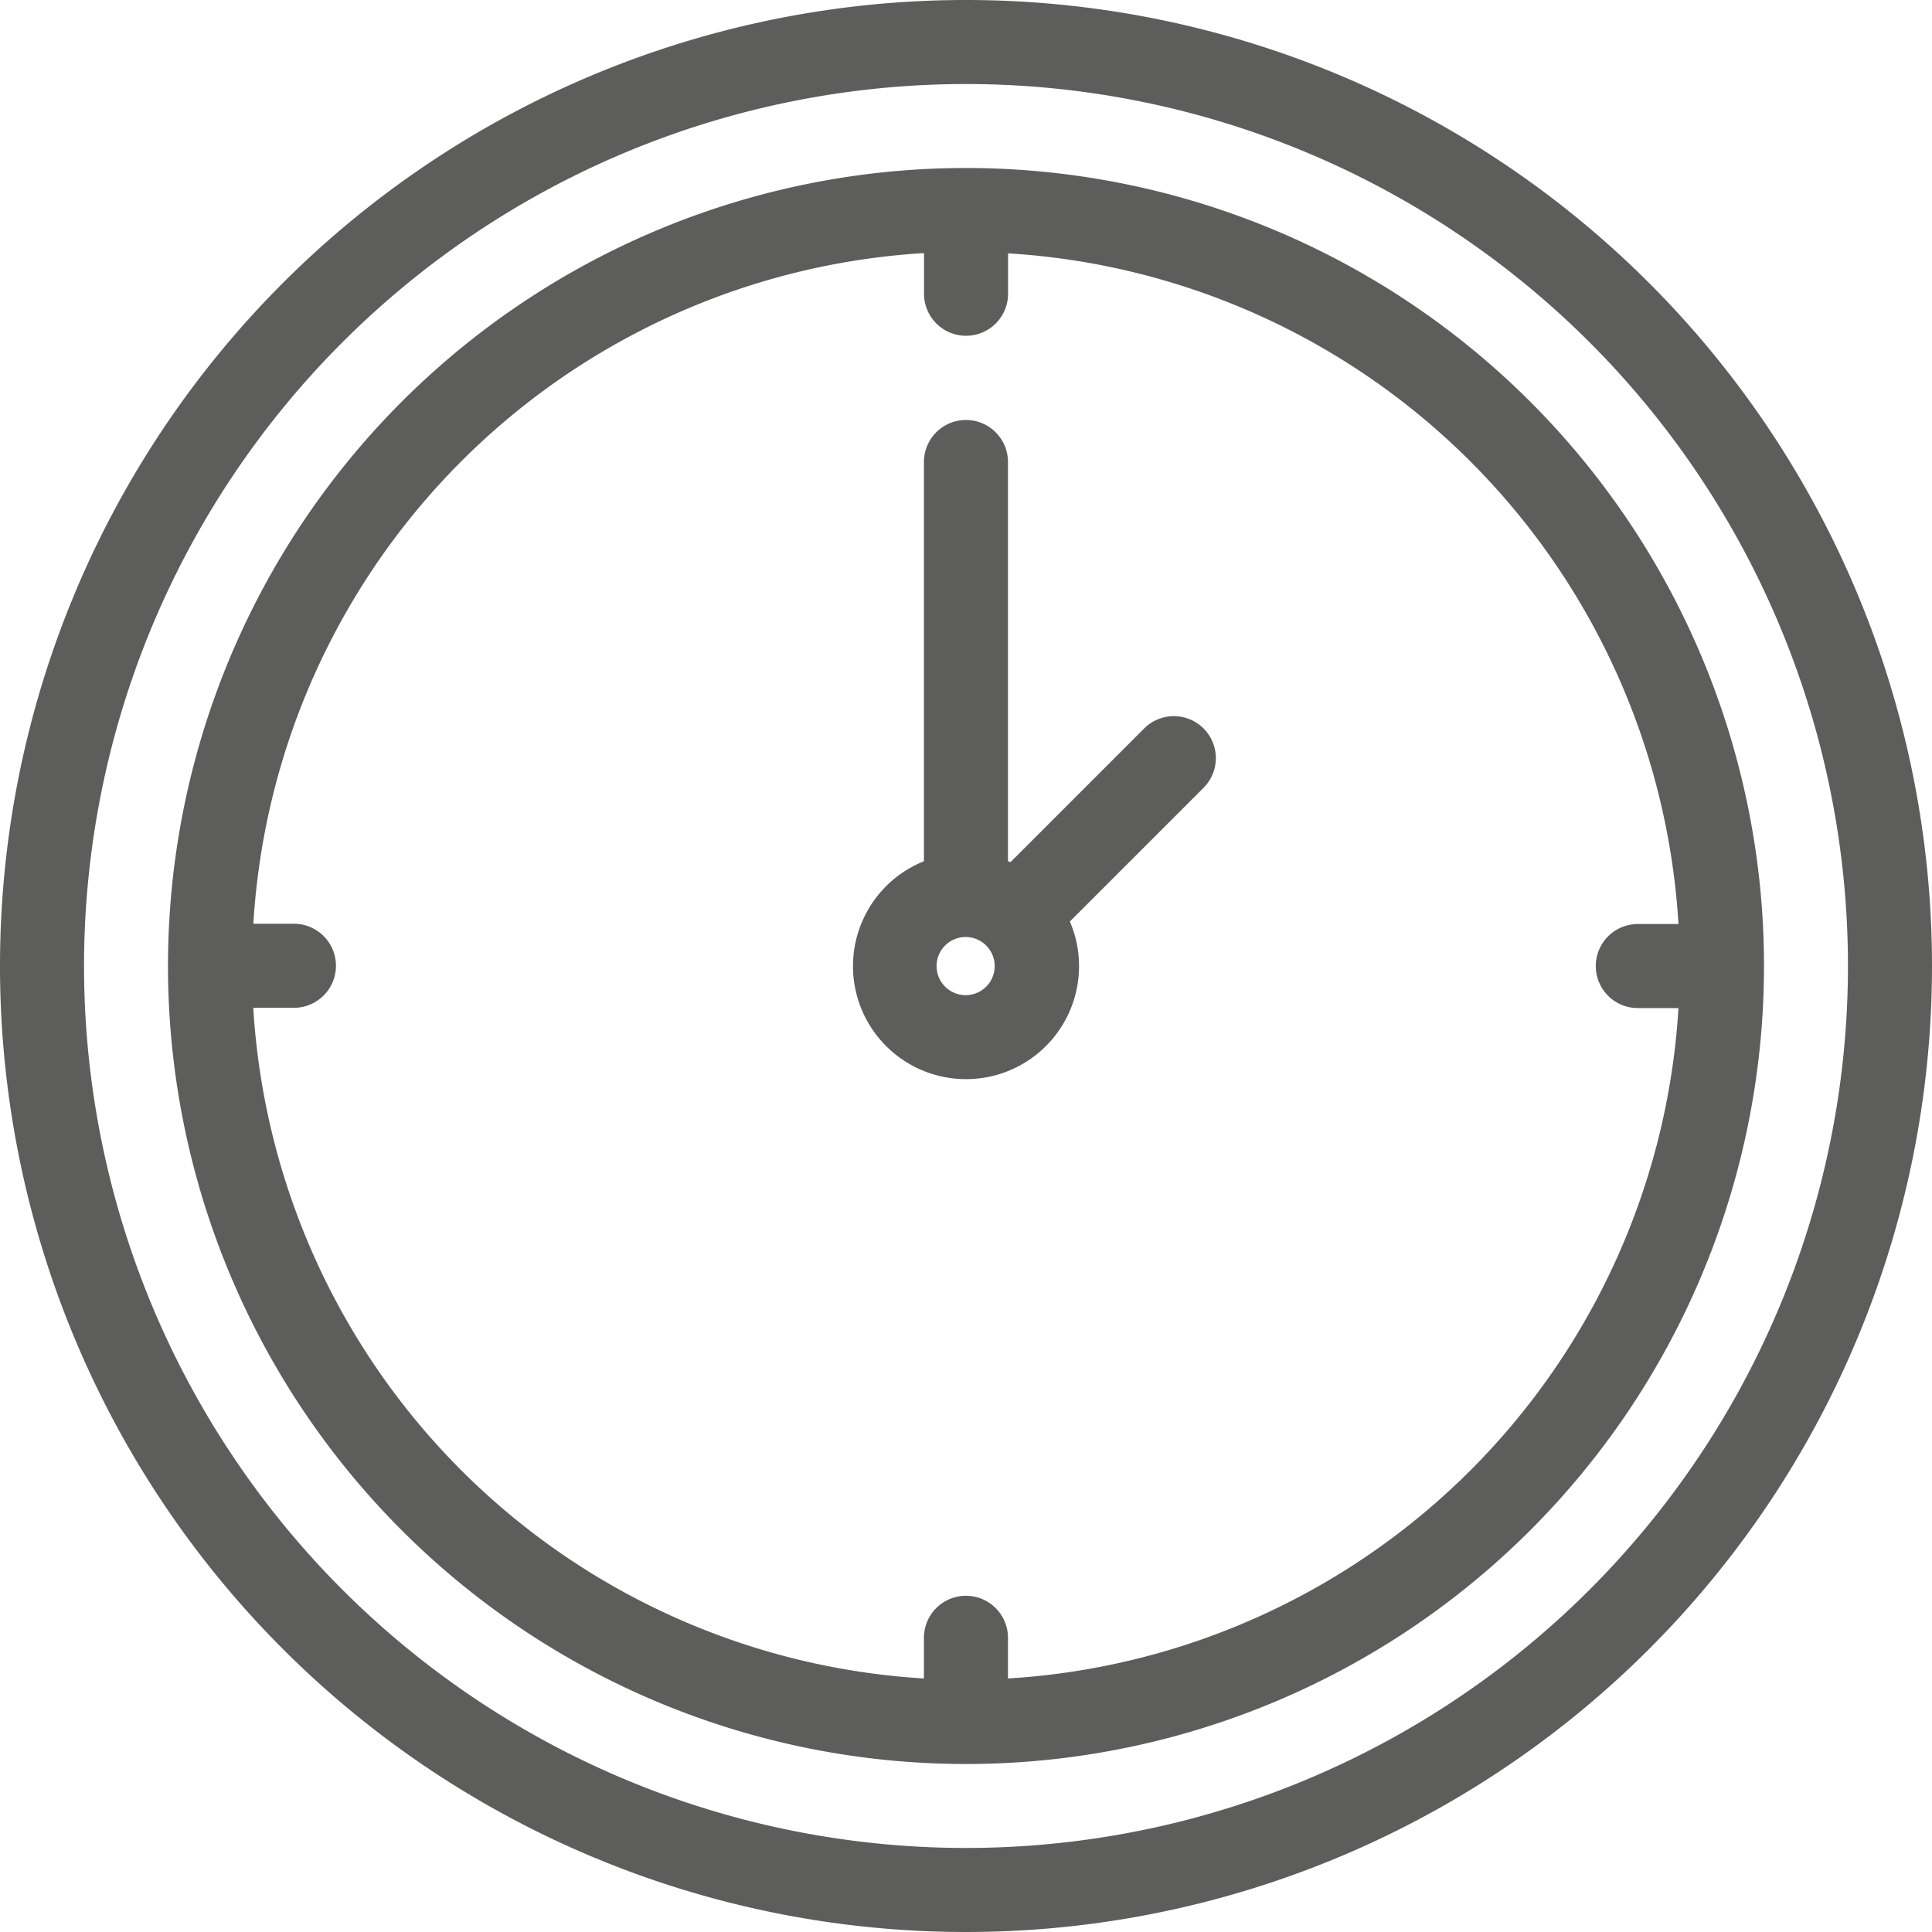
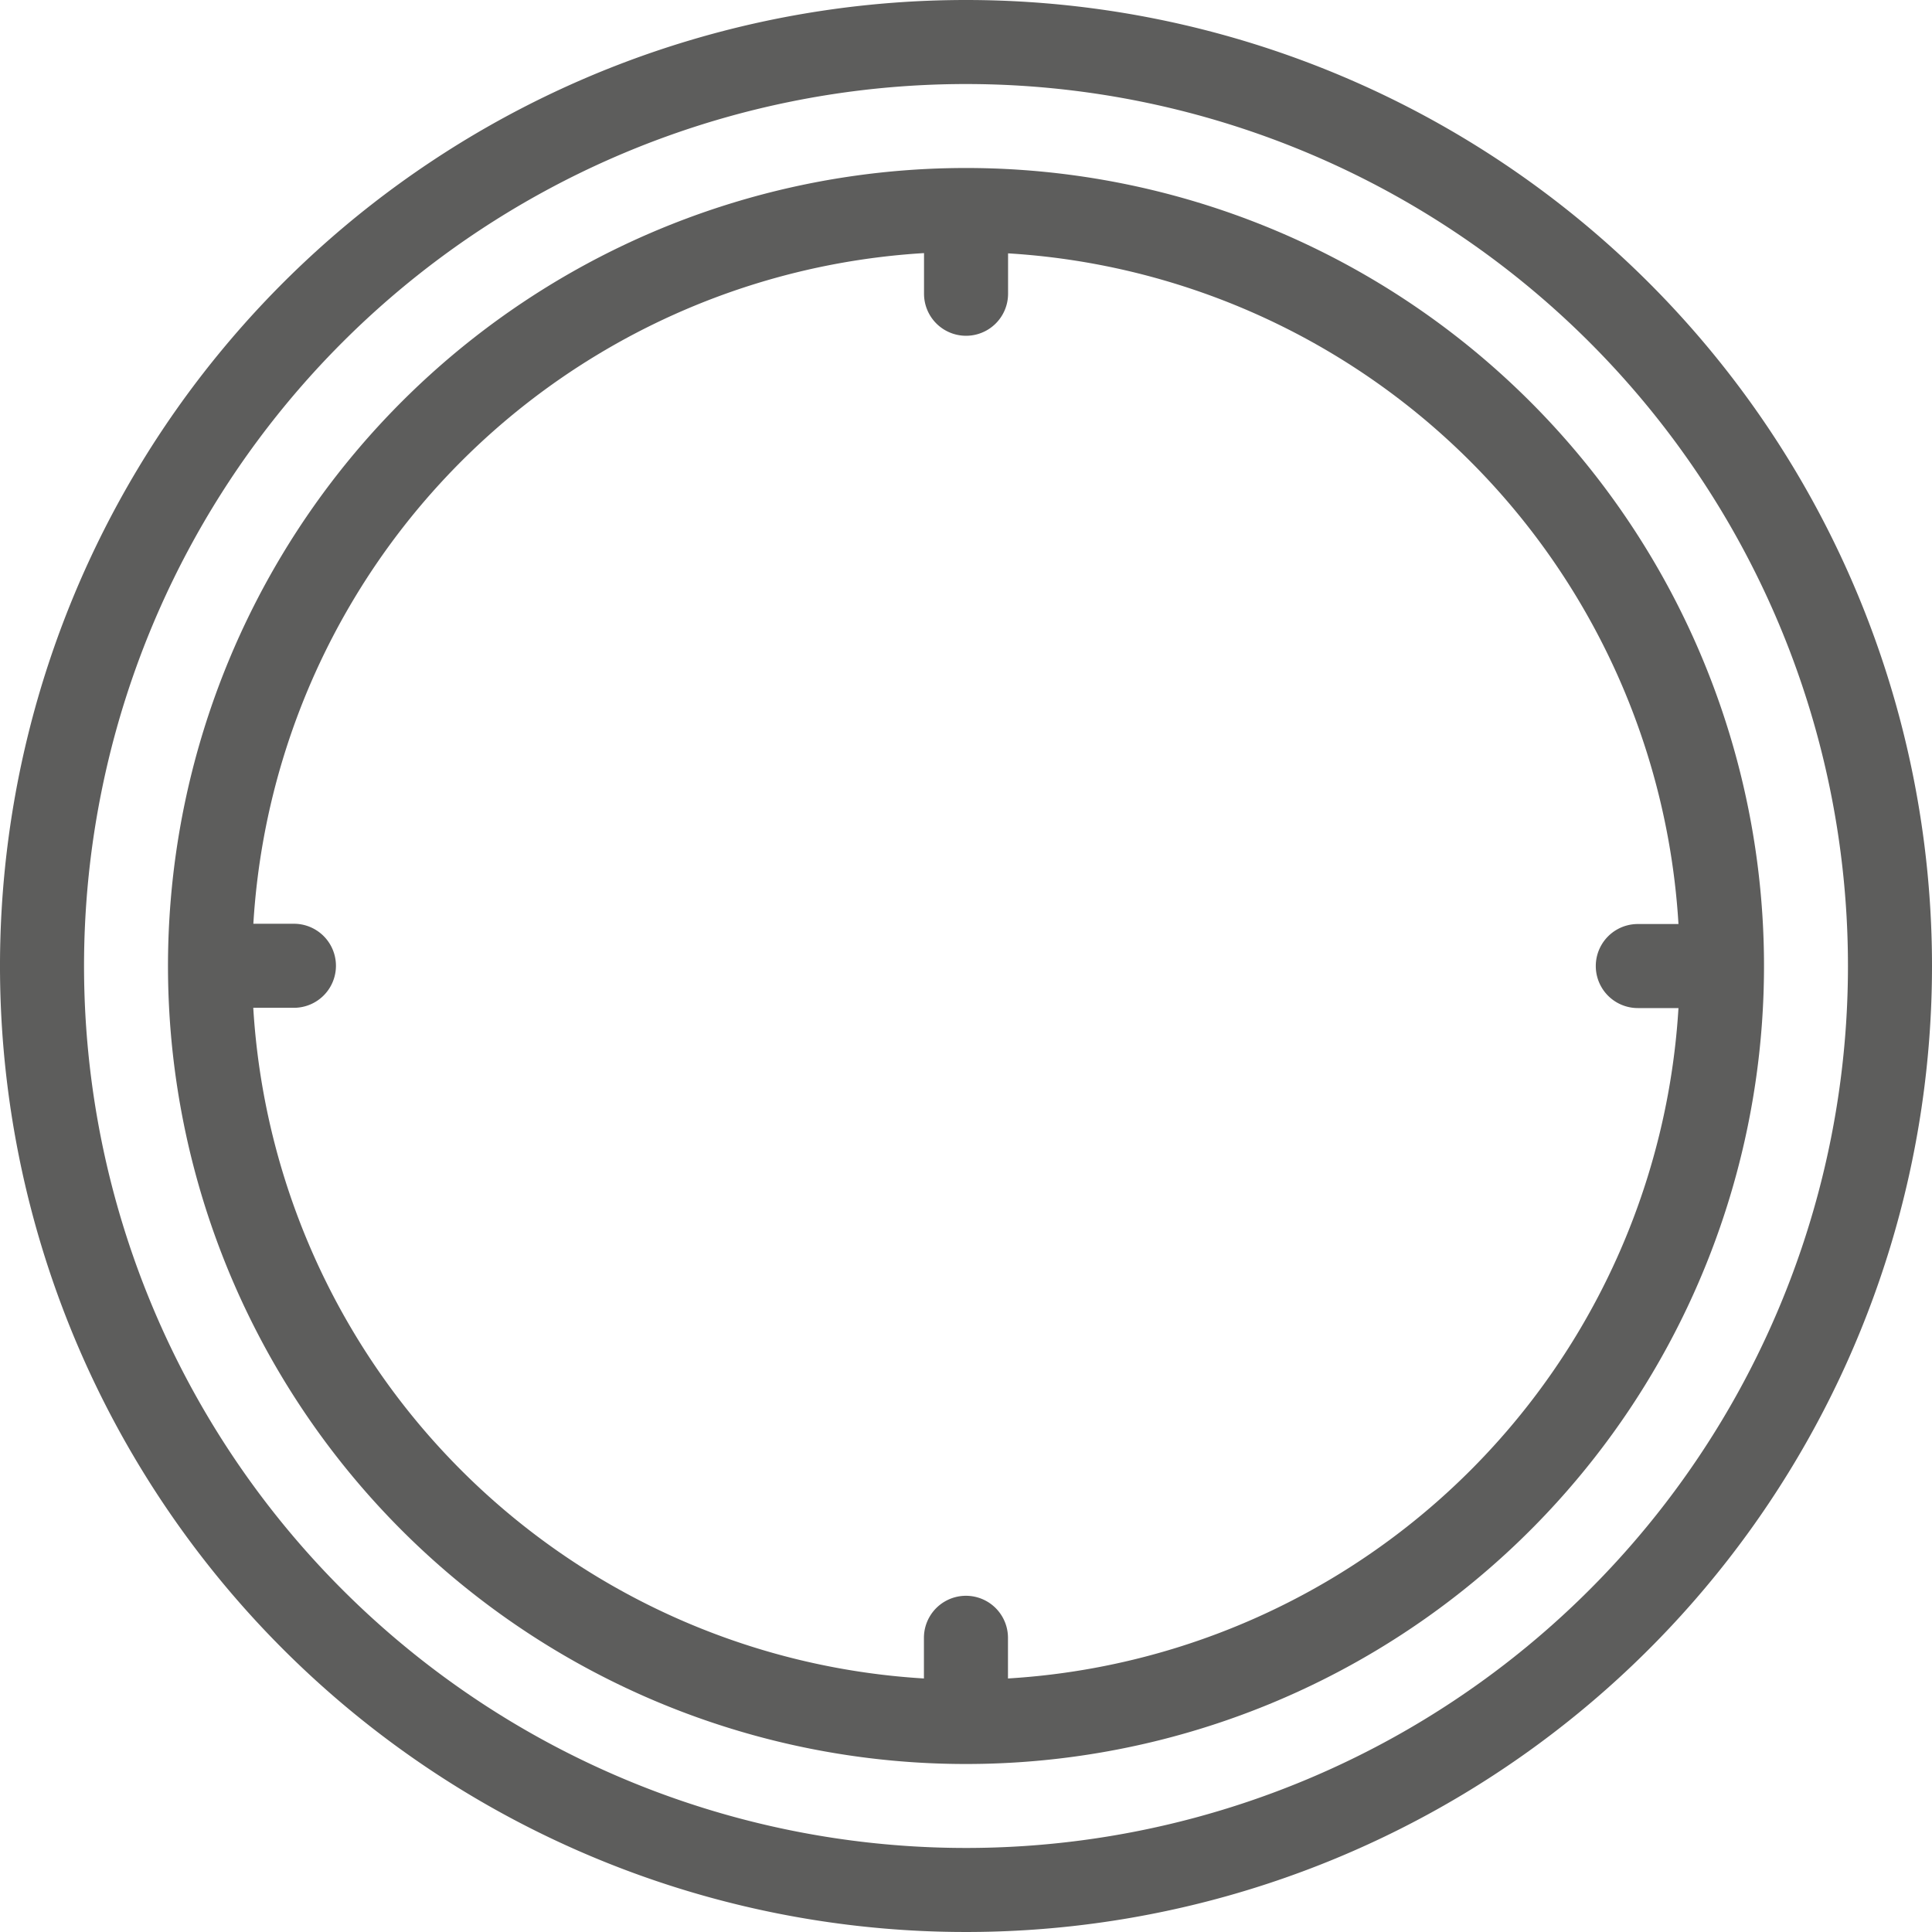
<svg xmlns="http://www.w3.org/2000/svg" width="22" height="22">
  <path d="M11,0A11,11,0,1,0,22,11,11,11,0,0,0,11,0Zm0,21.043A10.043,10.043,0,1,1,21.043,11,10.043,10.043,0,0,1,11,21.043Z" fill="#5d5d5c" />
  <path d="M17.087,8a9.087,9.087,0,1,0,9.087,9.087A9.087,9.087,0,0,0,17.087,8Zm.478,17.2v-.463a.478.478,0,0,0-.957,0V25.2a8.14,8.14,0,0,1-7.637-7.637h.463a.478.478,0,1,0,0-.957H8.972a8.14,8.14,0,0,1,7.637-7.637v.463a.478.478,0,0,0,.957,0V8.972A8.14,8.14,0,0,1,25.2,16.609h-.463a.478.478,0,0,0,0,.957H25.2A8.14,8.14,0,0,1,17.565,25.2Z" transform="translate(-6.087 -6.087)" fill="#5d5d5c" />
-   <path d="M43.933,23.512l-1.522,1.522-.029-.01V20.478a.478.478,0,1,0-.957,0v4.546a1.287,1.287,0,1,0,1.674.716l-.012-.03,1.522-1.522a.478.478,0,0,0-.676-.676ZM41.9,26.549a.331.331,0,1,1,.233-.566h0a.331.331,0,0,1-.233.566Z" transform="translate(-30.904 -15.217)" fill="#5d5d5c" />
</svg>